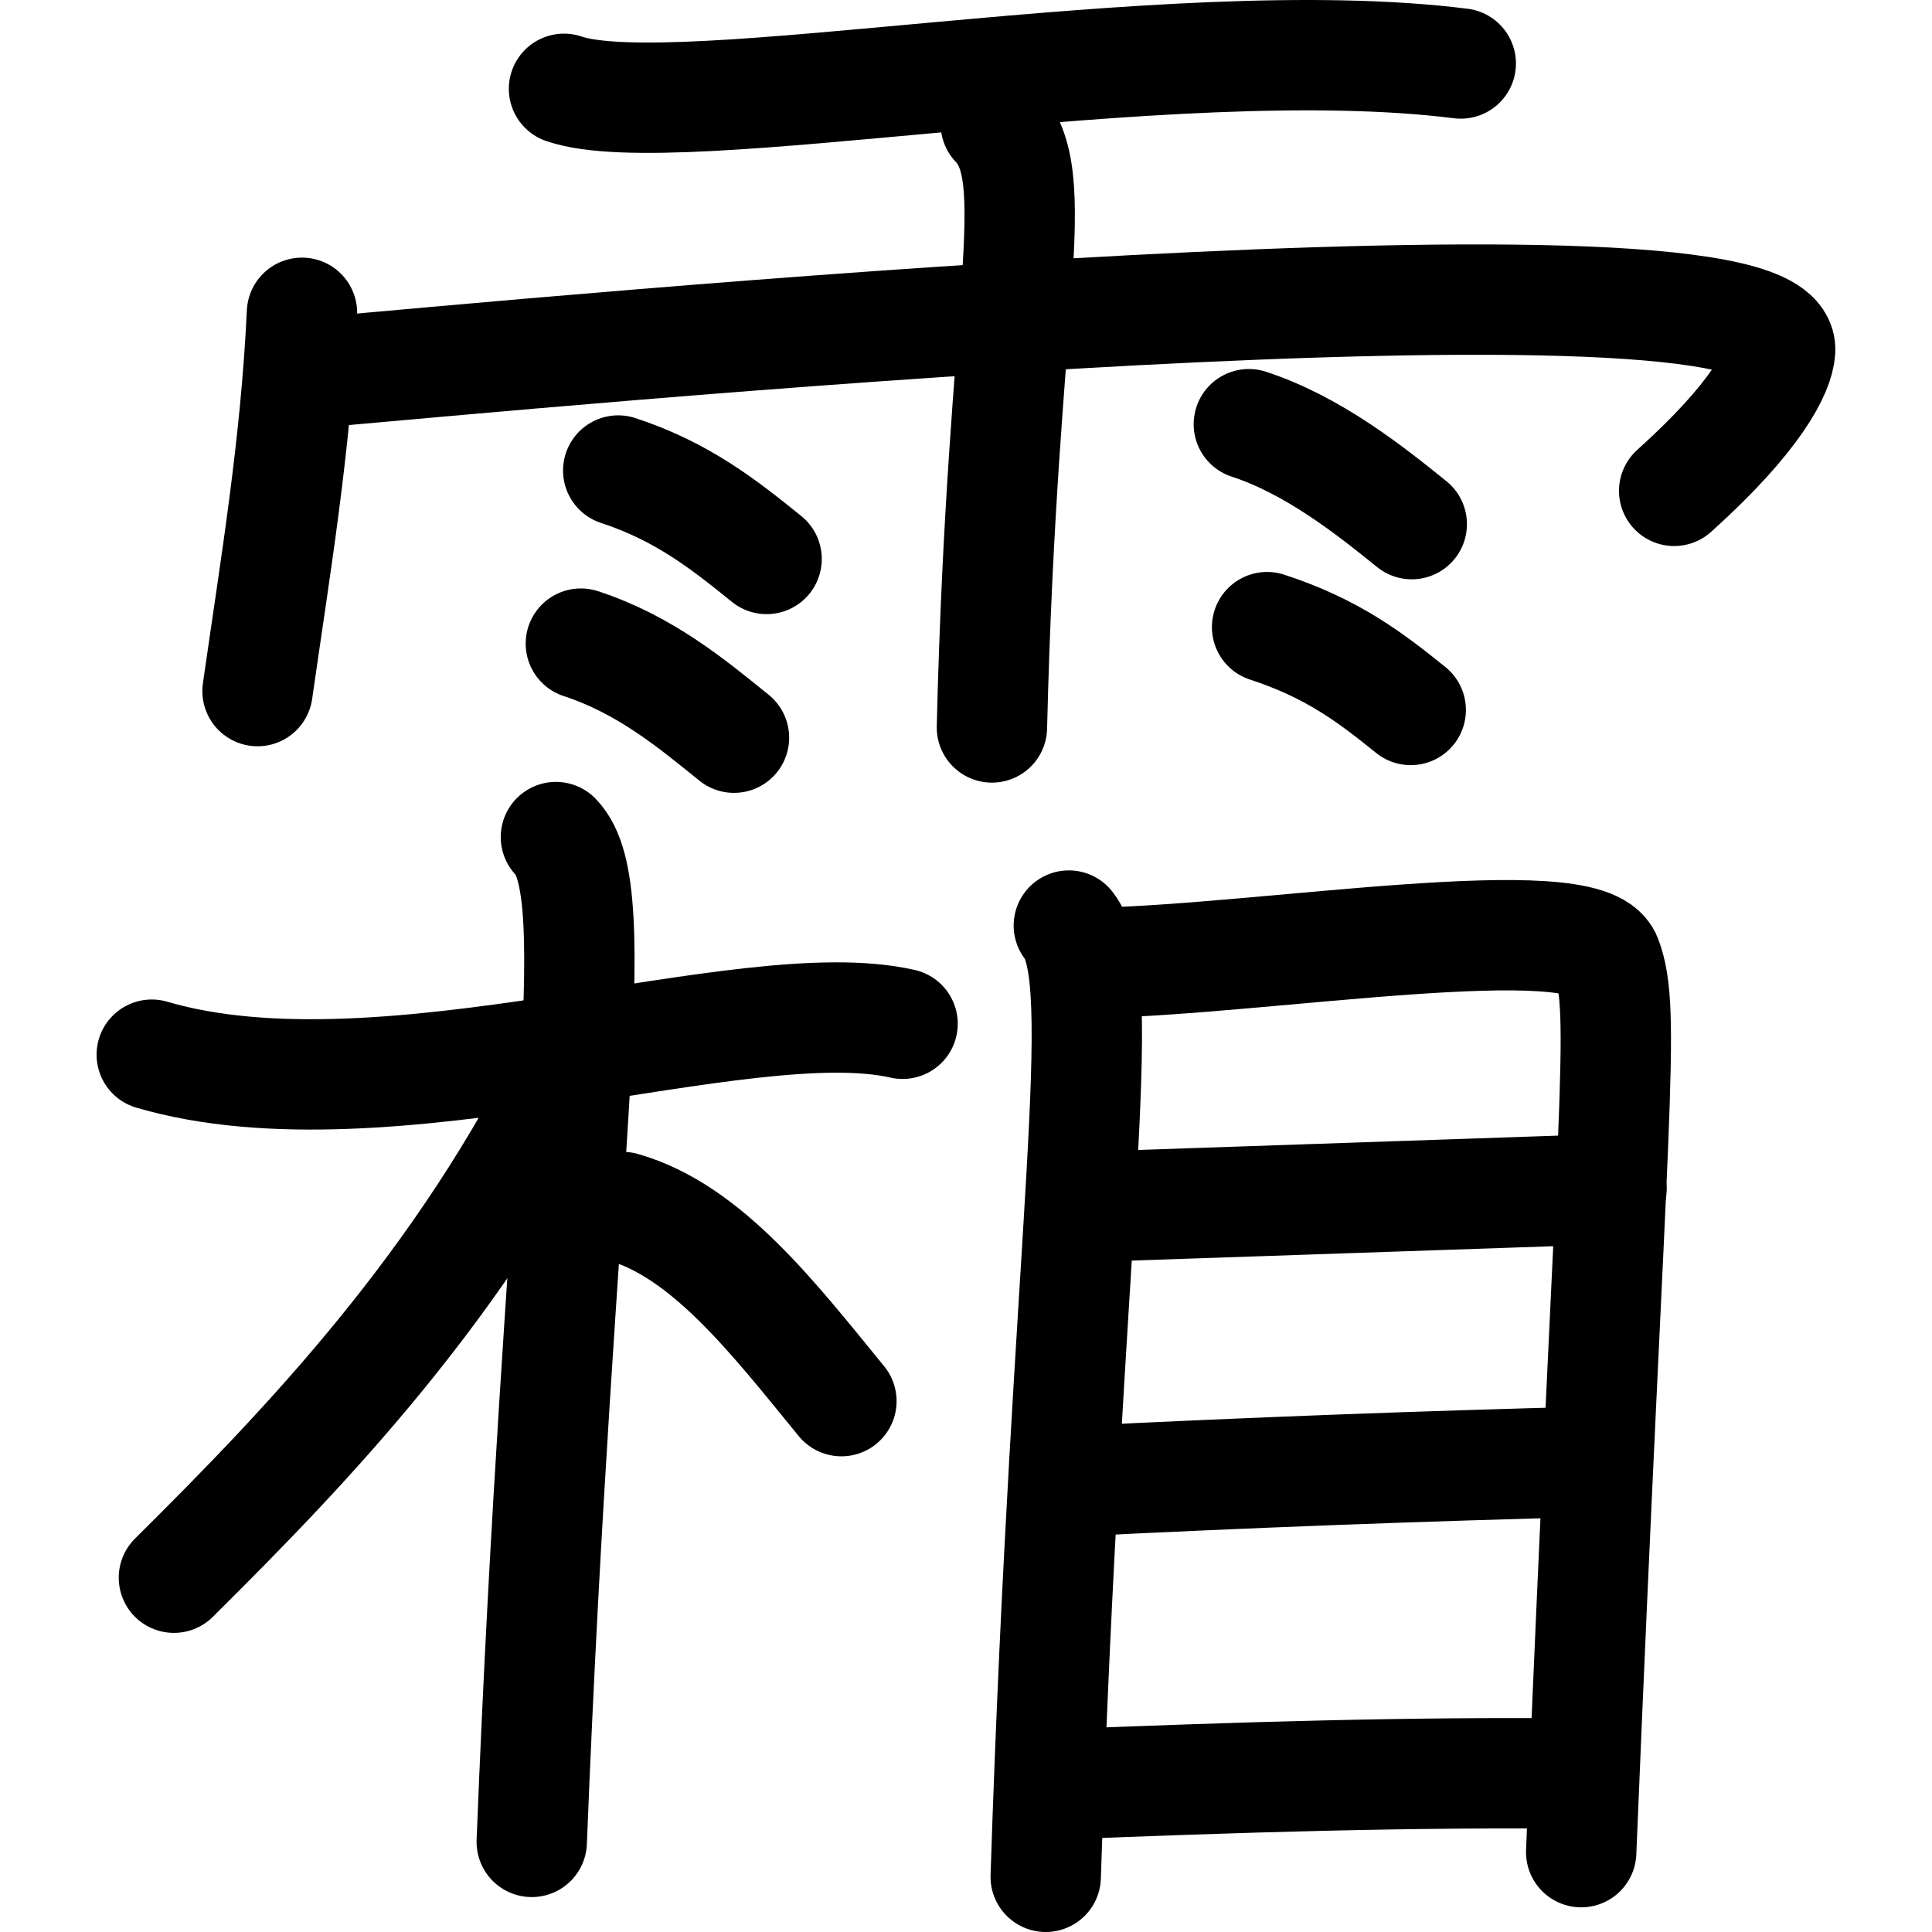
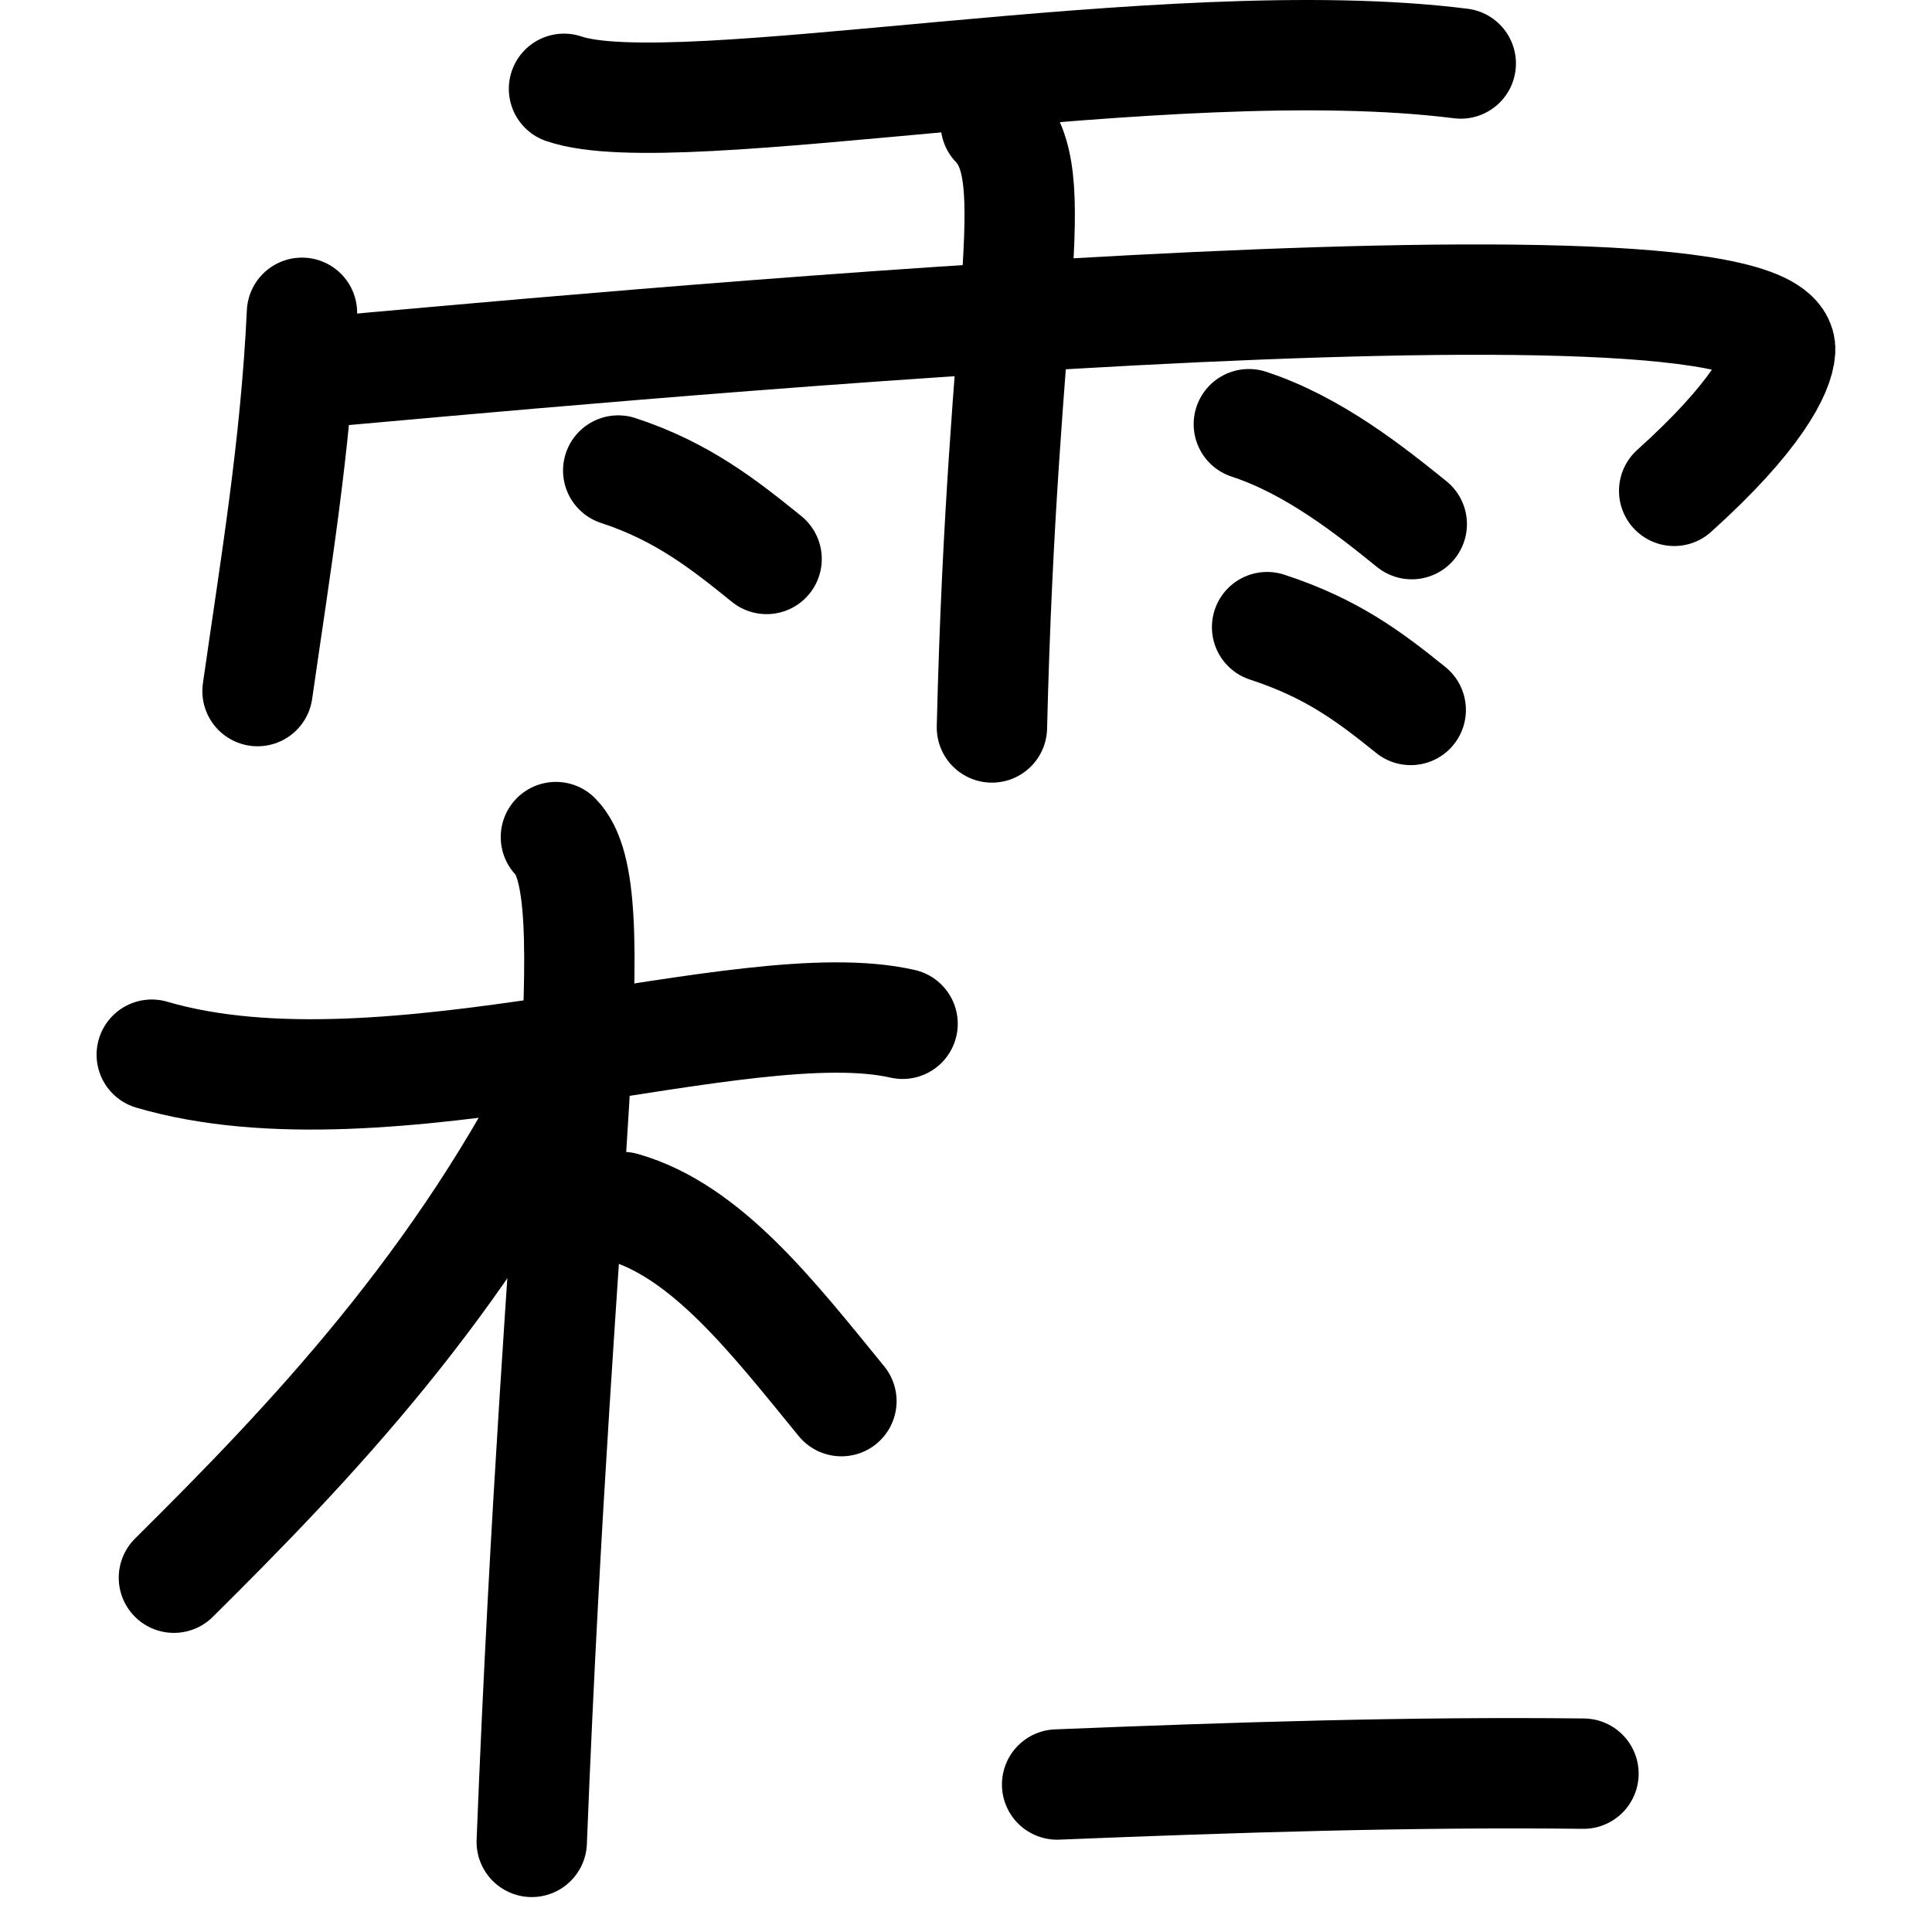
<svg xmlns="http://www.w3.org/2000/svg" xmlns:ns1="http://www.inkscape.org/namespaces/inkscape" xmlns:ns2="http://sodipodi.sourceforge.net/DTD/sodipodi-0.dtd" width="100" height="100" id="svg2" version="1.1" ns1:version="0.47 r22583" ns2:docname="Village Symbol Shimogakure.svg">
  <defs id="defs4">
    <ns1:perspective ns2:type="inkscape:persp3d" ns1:vp_x="0 : 526.18109 : 1" ns1:vp_y="0 : 1000 : 0" ns1:vp_z="744.09448 : 526.18109 : 1" ns1:persp3d-origin="372.04724 : 350.78739 : 1" id="perspective10" />
    <ns1:perspective id="perspective10-4" ns1:persp3d-origin="372.04724 : 350.78739 : 1" ns1:vp_z="744.09448 : 526.18109 : 1" ns1:vp_y="0 : 1000 : 0" ns1:vp_x="0 : 526.18109 : 1" ns2:type="inkscape:persp3d" />
  </defs>
  <ns2:namedview id="base" pagecolor="#ffffff" bordercolor="#666666" borderopacity="1.0" ns1:pageopacity="0.0" ns1:pageshadow="2" ns1:zoom="2.705385" ns1:cx="33.226711" ns1:cy="30.761042" ns1:document-units="px" ns1:current-layer="layer1" showgrid="false" ns1:snap-global="true" ns1:snap-object-midpoints="true" ns1:snap-center="true" ns1:window-width="1280" ns1:window-height="940" ns1:window-x="-8" ns1:window-y="-8" ns1:window-maximized="1">
    <ns1:grid type="xygrid" id="grid2838" empspacing="5" visible="true" enabled="true" snapvisiblegridlinesonly="true" />
  </ns2:namedview>
  <g ns1:label="Layer 1" ns1:groupmode="layer" id="layer1" transform="translate(792.615,-87.555)">
    <g id="g3639" transform="translate(0.382,-0.289)">
      <path ns2:nodetypes="cc" id="path3781" d="m -763.804,92.441 c 5.805,1.99 31.217,-3.226 46.416,-1.31" style="fill:none;stroke:#000000;stroke-width:5.712;stroke-linecap:round;stroke-linejoin:round;stroke-miterlimit:4;stroke-opacity:1;stroke-dasharray:none;stroke-dashoffset:0" />
      <path ns2:nodetypes="cc" id="path3783" d="m -741.455,94.257 c 2.629,2.755 0.335,8.93 -0.2,31.24" style="fill:none;stroke:#000000;stroke-width:5.712;stroke-linecap:round;stroke-linejoin:round;stroke-miterlimit:4;stroke-opacity:1;stroke-dasharray:none;stroke-dashoffset:0" />
      <path ns2:nodetypes="cc" id="path3785" d="m -777.367,104.034 c -0.321,6.88 -1.385,13.171 -2.3,19.581" style="fill:none;stroke:#000000;stroke-width:5.712;stroke-linecap:round;stroke-linejoin:round;stroke-miterlimit:4;stroke-opacity:1;stroke-dasharray:none;stroke-dashoffset:0" />
      <path ns2:nodetypes="csc" id="path3787" d="m -777.119,107.173 c 12.072,-1.06 76.636,-7.265 76.263,-1.193 -0.066,1.079 -1.232,3.446 -5.486,7.271" style="fill:none;stroke:#000000;stroke-width:5.712;stroke-linecap:round;stroke-linejoin:round;stroke-miterlimit:4;stroke-opacity:1;stroke-dasharray:none;stroke-dashoffset:0" />
      <path ns2:nodetypes="cc" id="path3789" d="m -760.998,112.198 c 3.332,1.089 5.515,2.828 7.68,4.578" style="fill:none;stroke:#000000;stroke-width:5.712;stroke-linecap:round;stroke-linejoin:round;stroke-miterlimit:4;stroke-opacity:1;stroke-dasharray:none;stroke-dashoffset:0" />
-       <path style="fill:none;stroke:#000000;stroke-width:5.712;stroke-linecap:round;stroke-linejoin:round;stroke-miterlimit:4;stroke-opacity:1;stroke-dasharray:none;stroke-dashoffset:0" d="m -762.932,121.158 c 3.332,1.089 5.761,3.119 7.926,4.869" id="path3791" ns2:nodetypes="cc" />
      <path ns2:nodetypes="cc" id="path3793" d="m -728.357,109.8 c 3.332,1.089 6.267,3.424 8.432,5.173" style="fill:none;stroke:#000000;stroke-width:5.712;stroke-linecap:round;stroke-linejoin:round;stroke-miterlimit:4;stroke-opacity:1;stroke-dasharray:none;stroke-dashoffset:0" />
      <path style="fill:none;stroke:#000000;stroke-width:5.712;stroke-linecap:round;stroke-linejoin:round;stroke-miterlimit:4;stroke-opacity:1;stroke-dasharray:none;stroke-dashoffset:0" d="m -727.412,120.304 c 3.332,1.089 5.269,2.538 7.434,4.287" id="path3795" ns2:nodetypes="cc" />
      <path ns2:nodetypes="cc" id="path3797" d="m -764.223,131.171 c 2.76,2.8 0.146,16.642 -1.251,52.009" style="fill:none;stroke:#000000;stroke-width:5.712;stroke-linecap:round;stroke-linejoin:round;stroke-miterlimit:4;stroke-opacity:1;stroke-dasharray:none;stroke-dashoffset:0" />
      <path ns2:nodetypes="cc" id="path3799" d="m -785.142,142.434 c 12.138,3.558 30.653,-3.474 38.862,-1.599" style="fill:none;stroke:#000000;stroke-width:5.712;stroke-linecap:round;stroke-linejoin:round;stroke-miterlimit:4;stroke-opacity:1;stroke-dasharray:none;stroke-dashoffset:0" />
      <path ns2:nodetypes="cc" id="path3801" d="m -783.995,169.506 c 6.931,-6.875 14.944,-15.217 20.67,-26.909" style="fill:none;stroke:#000000;stroke-width:5.712;stroke-linecap:round;stroke-linejoin:round;stroke-miterlimit:4;stroke-opacity:1;stroke-dasharray:none;stroke-dashoffset:0" />
      <path ns2:nodetypes="cc" id="path3803" d="m -760.761,150.32 c 4.345,1.234 7.8,5.75 11.315,10.047" style="fill:none;stroke:#000000;stroke-width:5.712;stroke-linecap:round;stroke-linejoin:round;stroke-miterlimit:4;stroke-opacity:1;stroke-dasharray:none;stroke-dashoffset:0" />
-       <path ns2:nodetypes="cc" id="path3805" d="m -737.674,135.751 c 2.234,2.794 -0.114,15.934 -1.197,49.237" style="fill:none;stroke:#000000;stroke-width:5.712;stroke-linecap:round;stroke-linejoin:round;stroke-miterlimit:4;stroke-opacity:1;stroke-dasharray:none;stroke-dashoffset:0" />
-       <path ns2:nodetypes="czc" id="path3807" d="m -736.207,137.68 c 8.679,-0.18 25.301,-2.965 26.359,-0.24 1.058,2.726 0.281,7.6 -1.307,46.271" style="fill:none;stroke:#000000;stroke-width:5.712;stroke-linecap:round;stroke-linejoin:round;stroke-miterlimit:4;stroke-opacity:1;stroke-dasharray:none;stroke-dashoffset:0" />
-       <path id="path3809" d="m -736.849,150.318 27.263,-0.931" style="fill:none;stroke:#000000;stroke-width:5.712;stroke-linecap:round;stroke-linejoin:round;stroke-miterlimit:4;stroke-opacity:1;stroke-dasharray:none;stroke-dashoffset:0" />
-       <path ns2:nodetypes="cc" id="path3811" d="m -737.571,164.524 c 9.185,-0.462 18.239,-0.799 27.181,-1.028" style="fill:none;stroke:#000000;stroke-width:5.712;stroke-linecap:round;stroke-linejoin:round;stroke-miterlimit:4;stroke-opacity:1;stroke-dasharray:none;stroke-dashoffset:0" />
      <path ns2:nodetypes="cc" id="path3813" d="m -738.281,180.21 c 9.18,-0.371 18.318,-0.665 27.244,-0.562" style="fill:none;stroke:#000000;stroke-width:5.712;stroke-linecap:round;stroke-linejoin:round;stroke-miterlimit:4;stroke-opacity:1;stroke-dasharray:none;stroke-dashoffset:0" />
    </g>
  </g>
</svg>